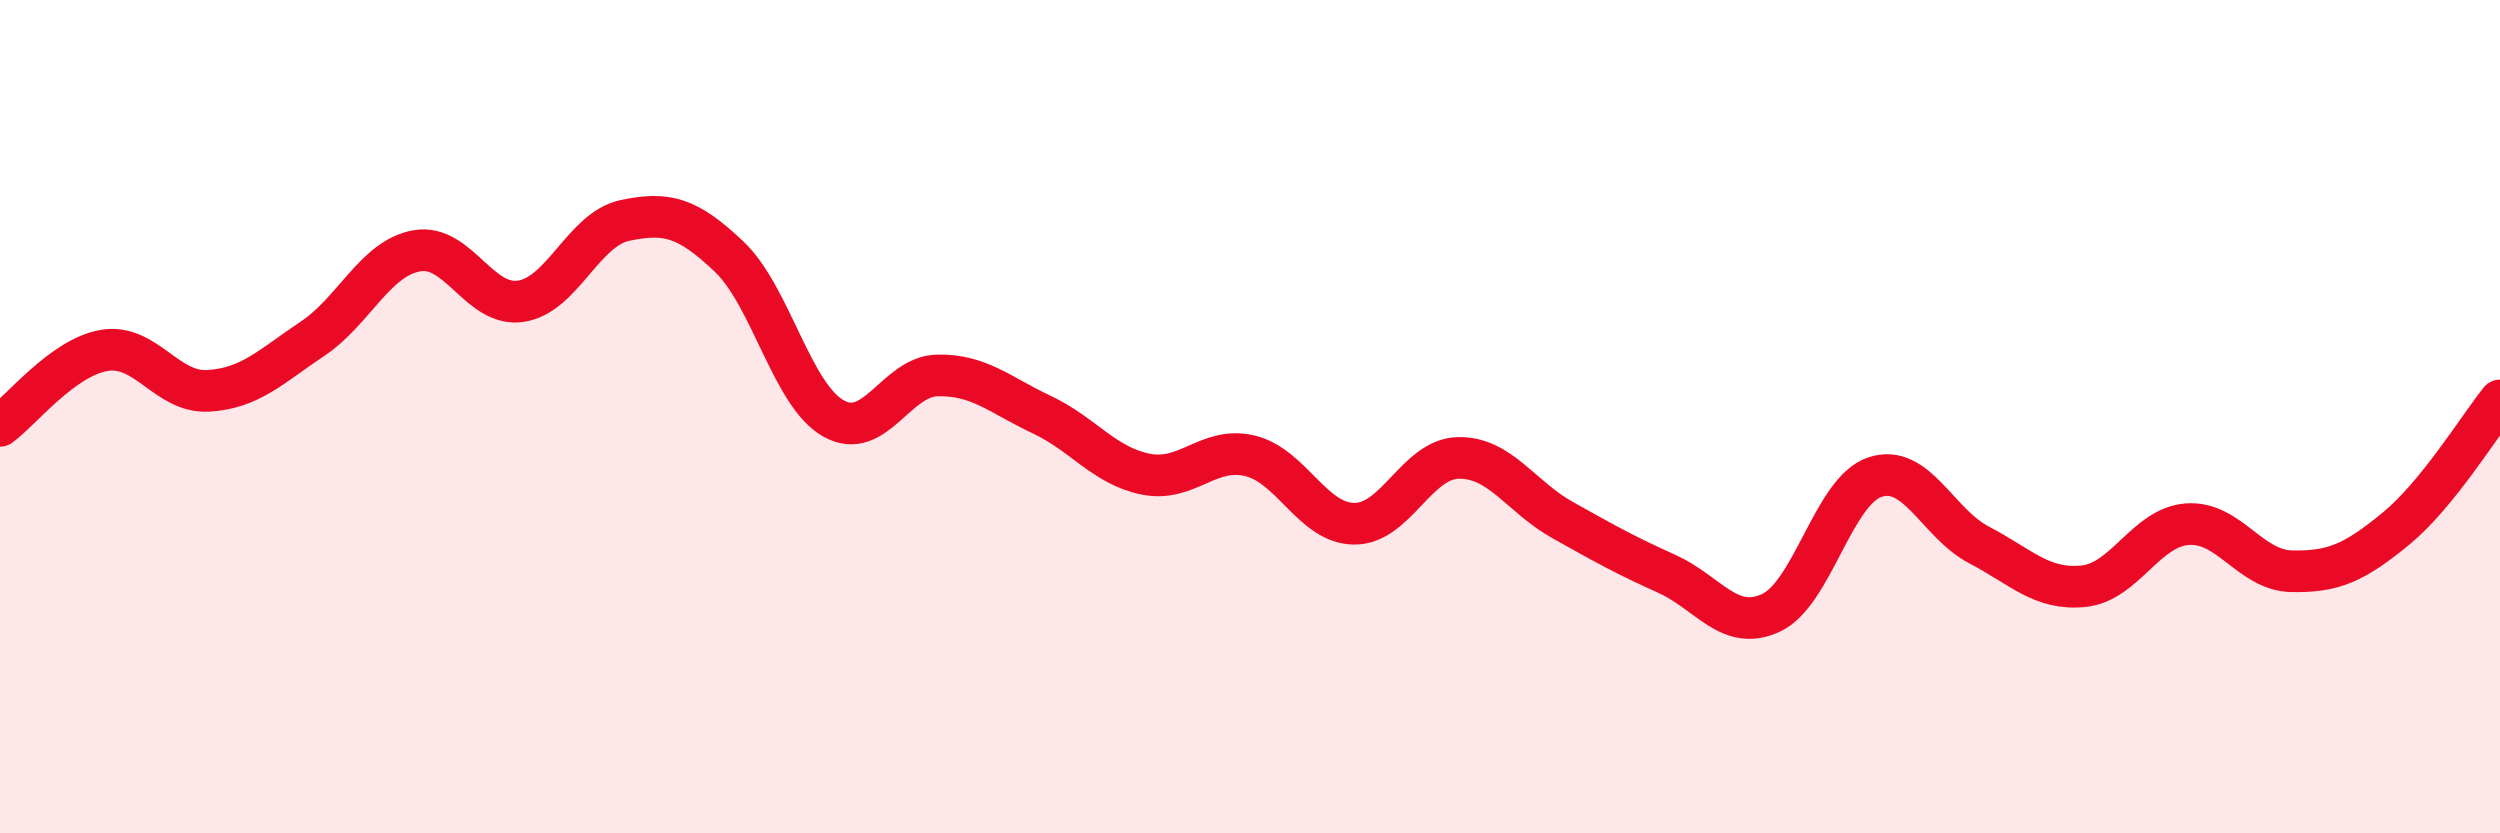
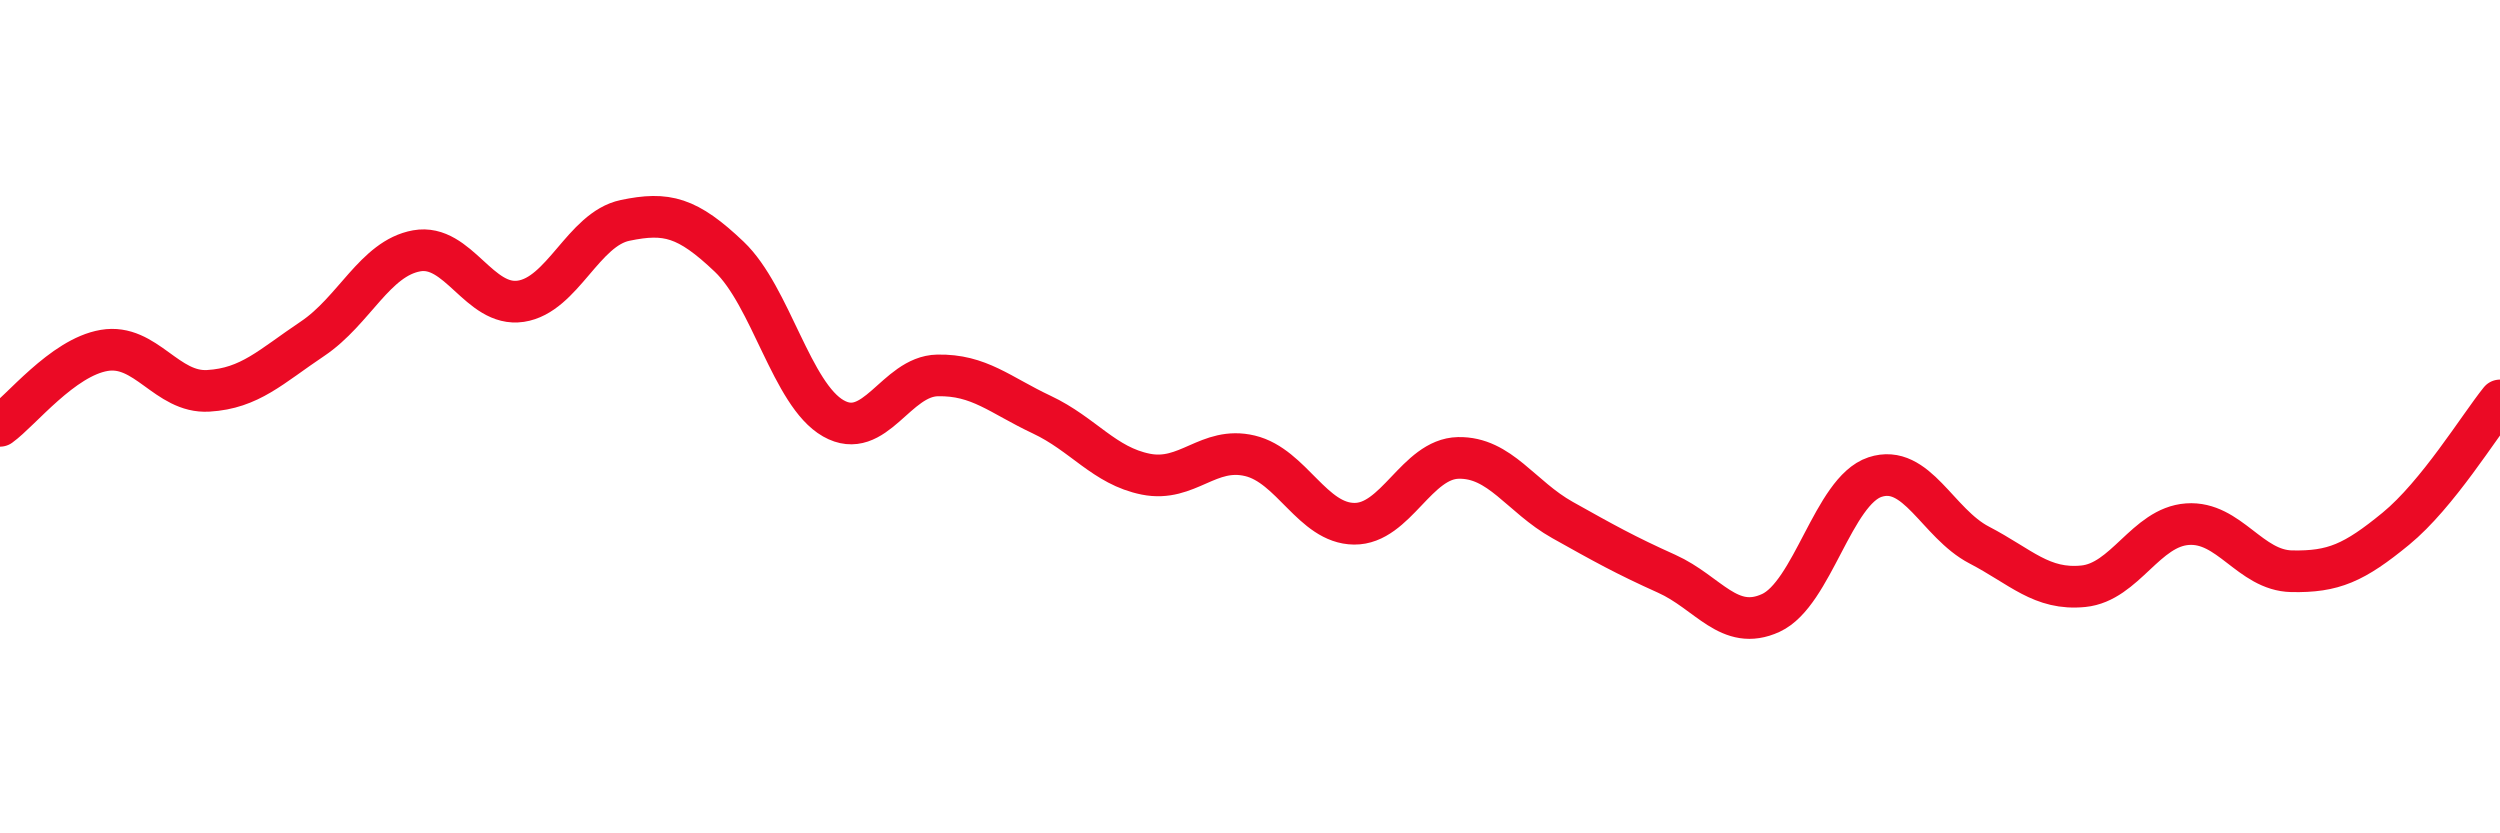
<svg xmlns="http://www.w3.org/2000/svg" width="60" height="20" viewBox="0 0 60 20">
-   <path d="M 0,10.22 C 0.5,9.86 1.5,8.58 2.5,8.41 C 3.5,8.24 4,9.44 5,9.38 C 6,9.32 6.5,8.8 7.5,8.13 C 8.5,7.46 9,6.2 10,6.02 C 11,5.84 11.5,7.38 12.5,7.23 C 13.5,7.08 14,5.5 15,5.29 C 16,5.08 16.5,5.21 17.5,6.16 C 18.5,7.11 19,9.47 20,10.04 C 21,10.61 21.5,9.03 22.5,9.01 C 23.5,8.99 24,9.48 25,9.95 C 26,10.42 26.5,11.18 27.5,11.38 C 28.5,11.58 29,10.7 30,10.94 C 31,11.18 31.5,12.56 32.5,12.57 C 33.5,12.58 34,11.01 35,10.99 C 36,10.97 36.5,11.92 37.5,12.48 C 38.5,13.04 39,13.32 40,13.77 C 41,14.22 41.5,15.17 42.5,14.71 C 43.5,14.25 44,11.78 45,11.45 C 46,11.12 46.5,12.56 47.5,13.08 C 48.5,13.6 49,14.17 50,14.07 C 51,13.97 51.5,12.65 52.5,12.58 C 53.5,12.51 54,13.69 55,13.71 C 56,13.73 56.5,13.51 57.5,12.69 C 58.5,11.87 59.5,10.23 60,9.61L60 20L0 20Z" fill="#EB0A25" opacity="0.1" stroke-linecap="round" stroke-linejoin="round" />
  <path d="M 0,10.22 C 0.5,9.86 1.5,8.58 2.5,8.41 C 3.5,8.24 4,9.44 5,9.38 C 6,9.32 6.5,8.8 7.5,8.13 C 8.5,7.46 9,6.2 10,6.02 C 11,5.84 11.5,7.38 12.5,7.23 C 13.5,7.08 14,5.5 15,5.29 C 16,5.08 16.5,5.21 17.5,6.16 C 18.5,7.11 19,9.47 20,10.04 C 21,10.61 21.5,9.03 22.5,9.01 C 23.5,8.99 24,9.48 25,9.95 C 26,10.42 26.5,11.18 27.5,11.38 C 28.5,11.58 29,10.7 30,10.94 C 31,11.18 31.5,12.56 32.5,12.57 C 33.5,12.58 34,11.01 35,10.99 C 36,10.97 36.5,11.92 37.5,12.48 C 38.5,13.04 39,13.32 40,13.77 C 41,14.22 41.5,15.17 42.5,14.71 C 43.5,14.25 44,11.78 45,11.45 C 46,11.12 46.5,12.56 47.5,13.08 C 48.5,13.6 49,14.17 50,14.07 C 51,13.97 51.5,12.65 52.5,12.58 C 53.5,12.51 54,13.69 55,13.71 C 56,13.73 56.5,13.51 57.5,12.69 C 58.5,11.87 59.5,10.23 60,9.61" stroke="#EB0A25" stroke-width="1" fill="none" stroke-linecap="round" stroke-linejoin="round" />
</svg>